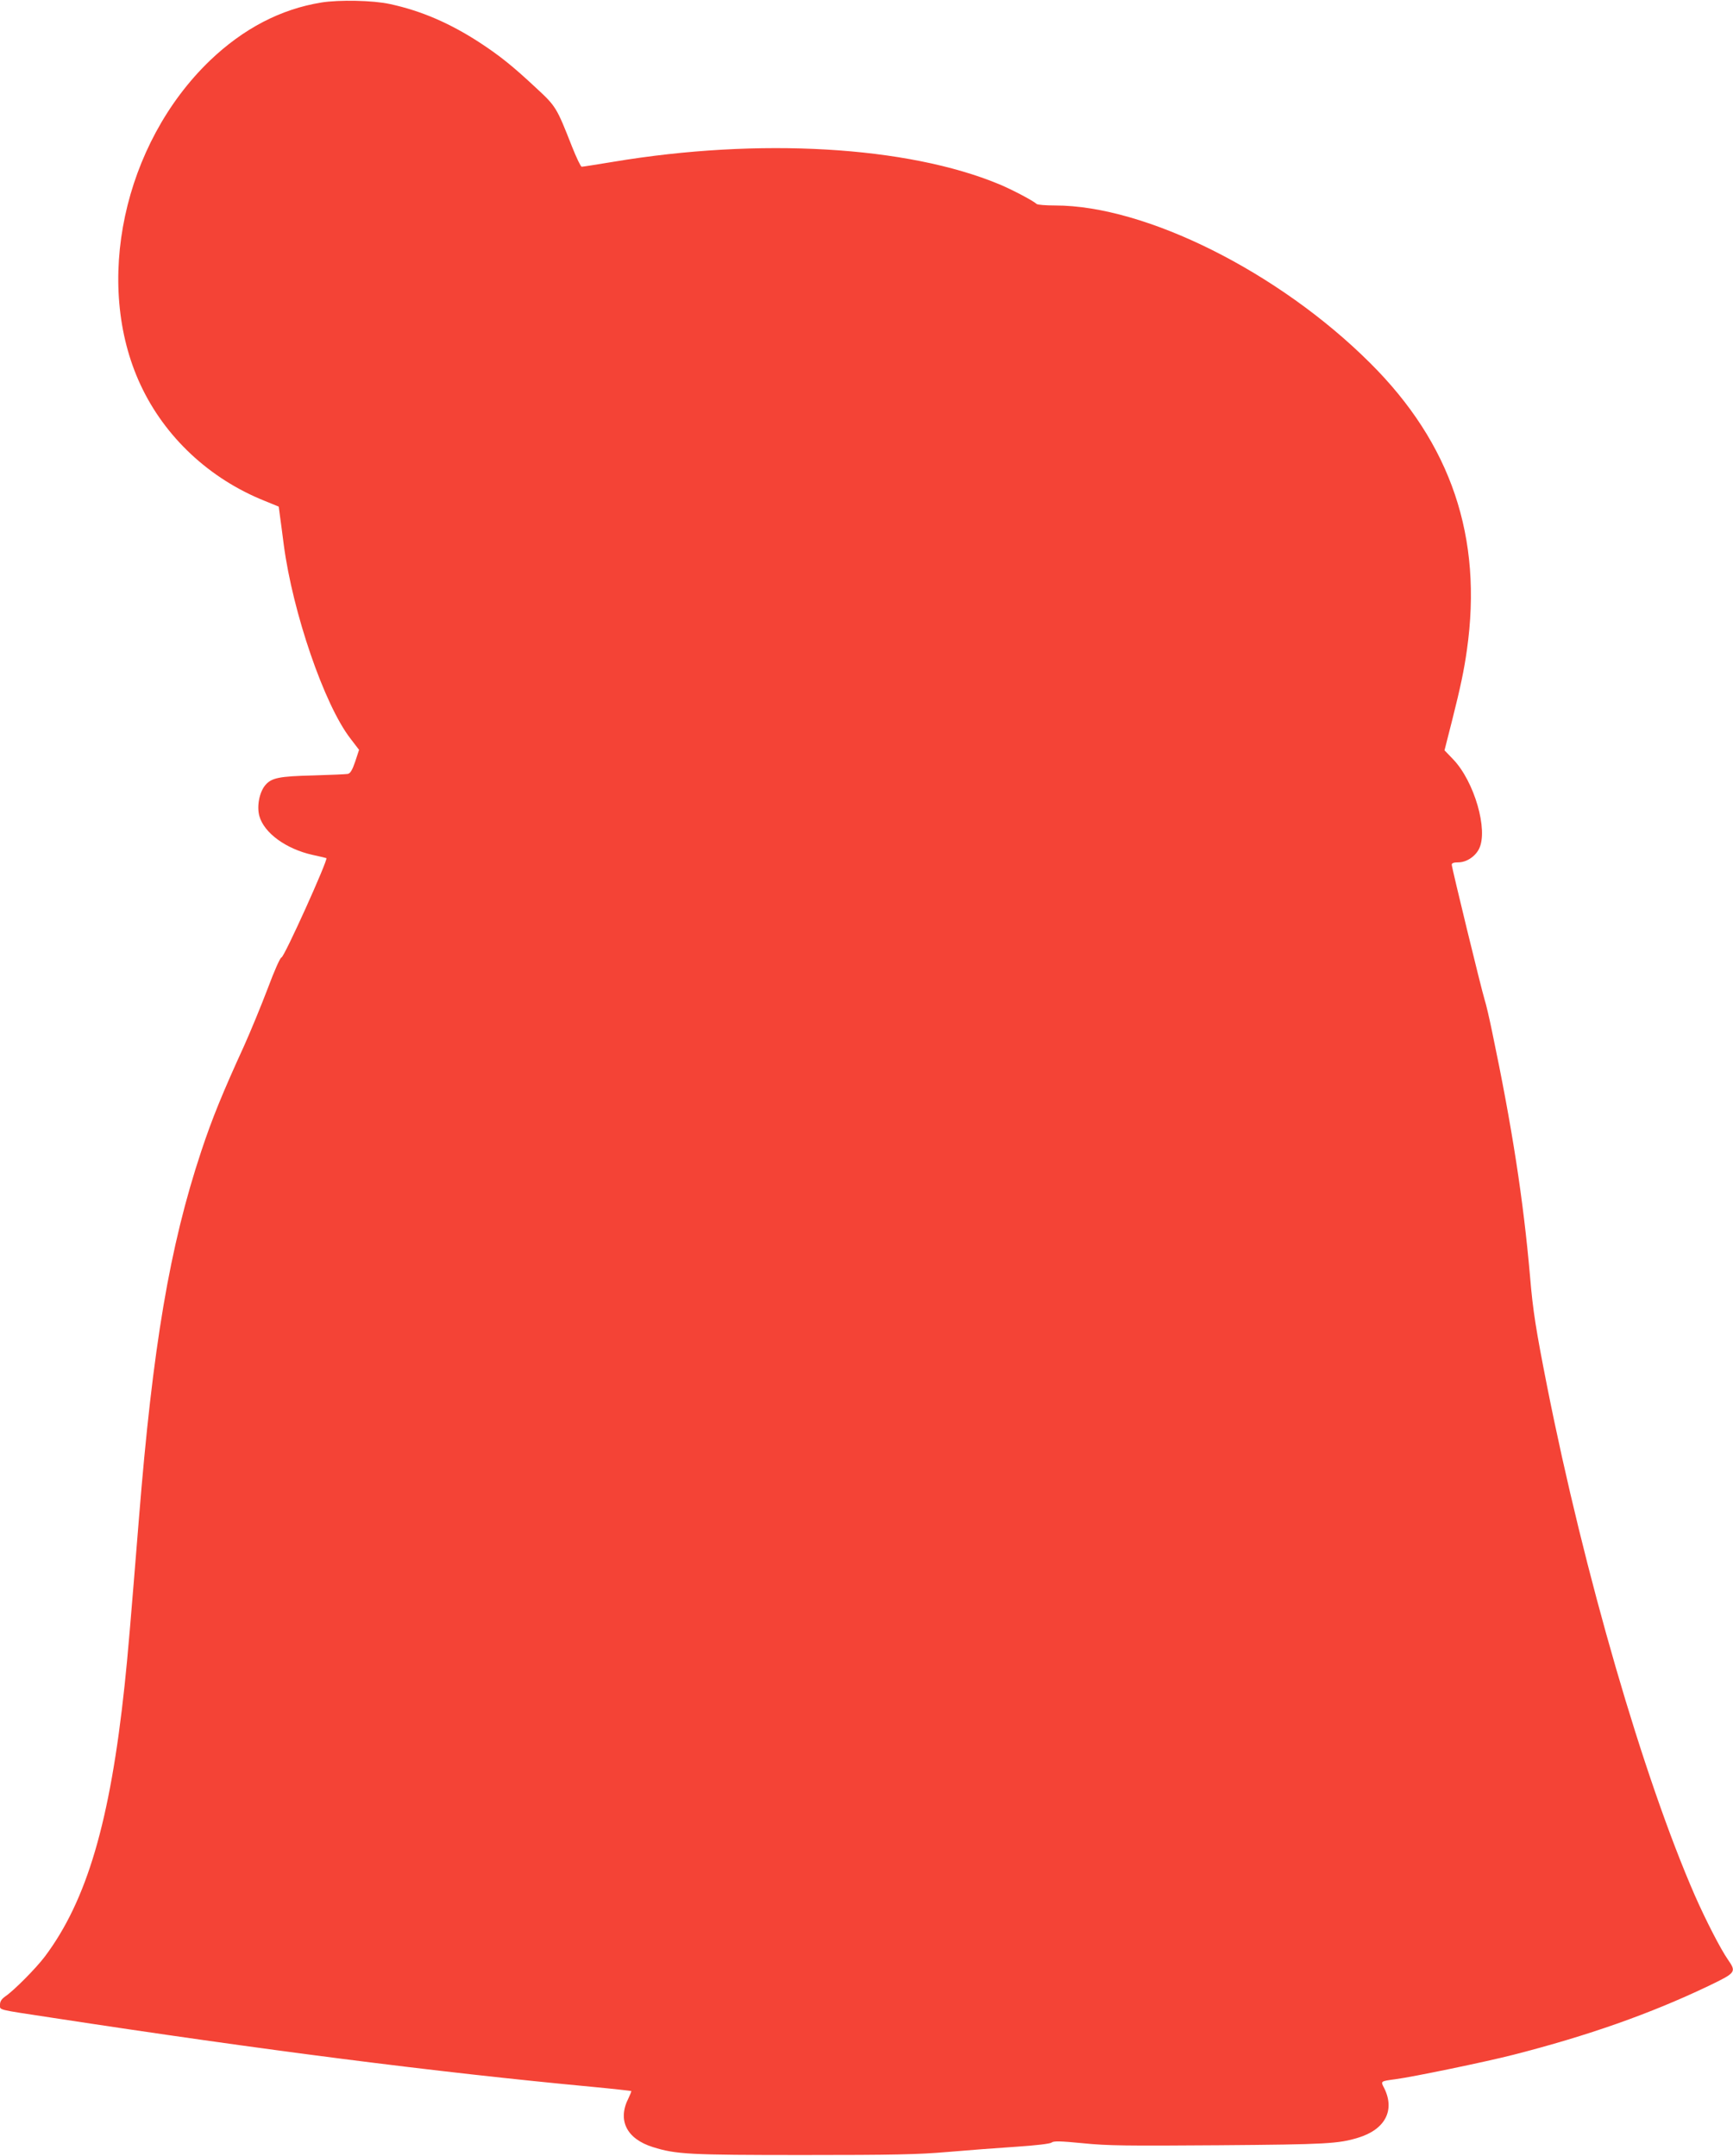
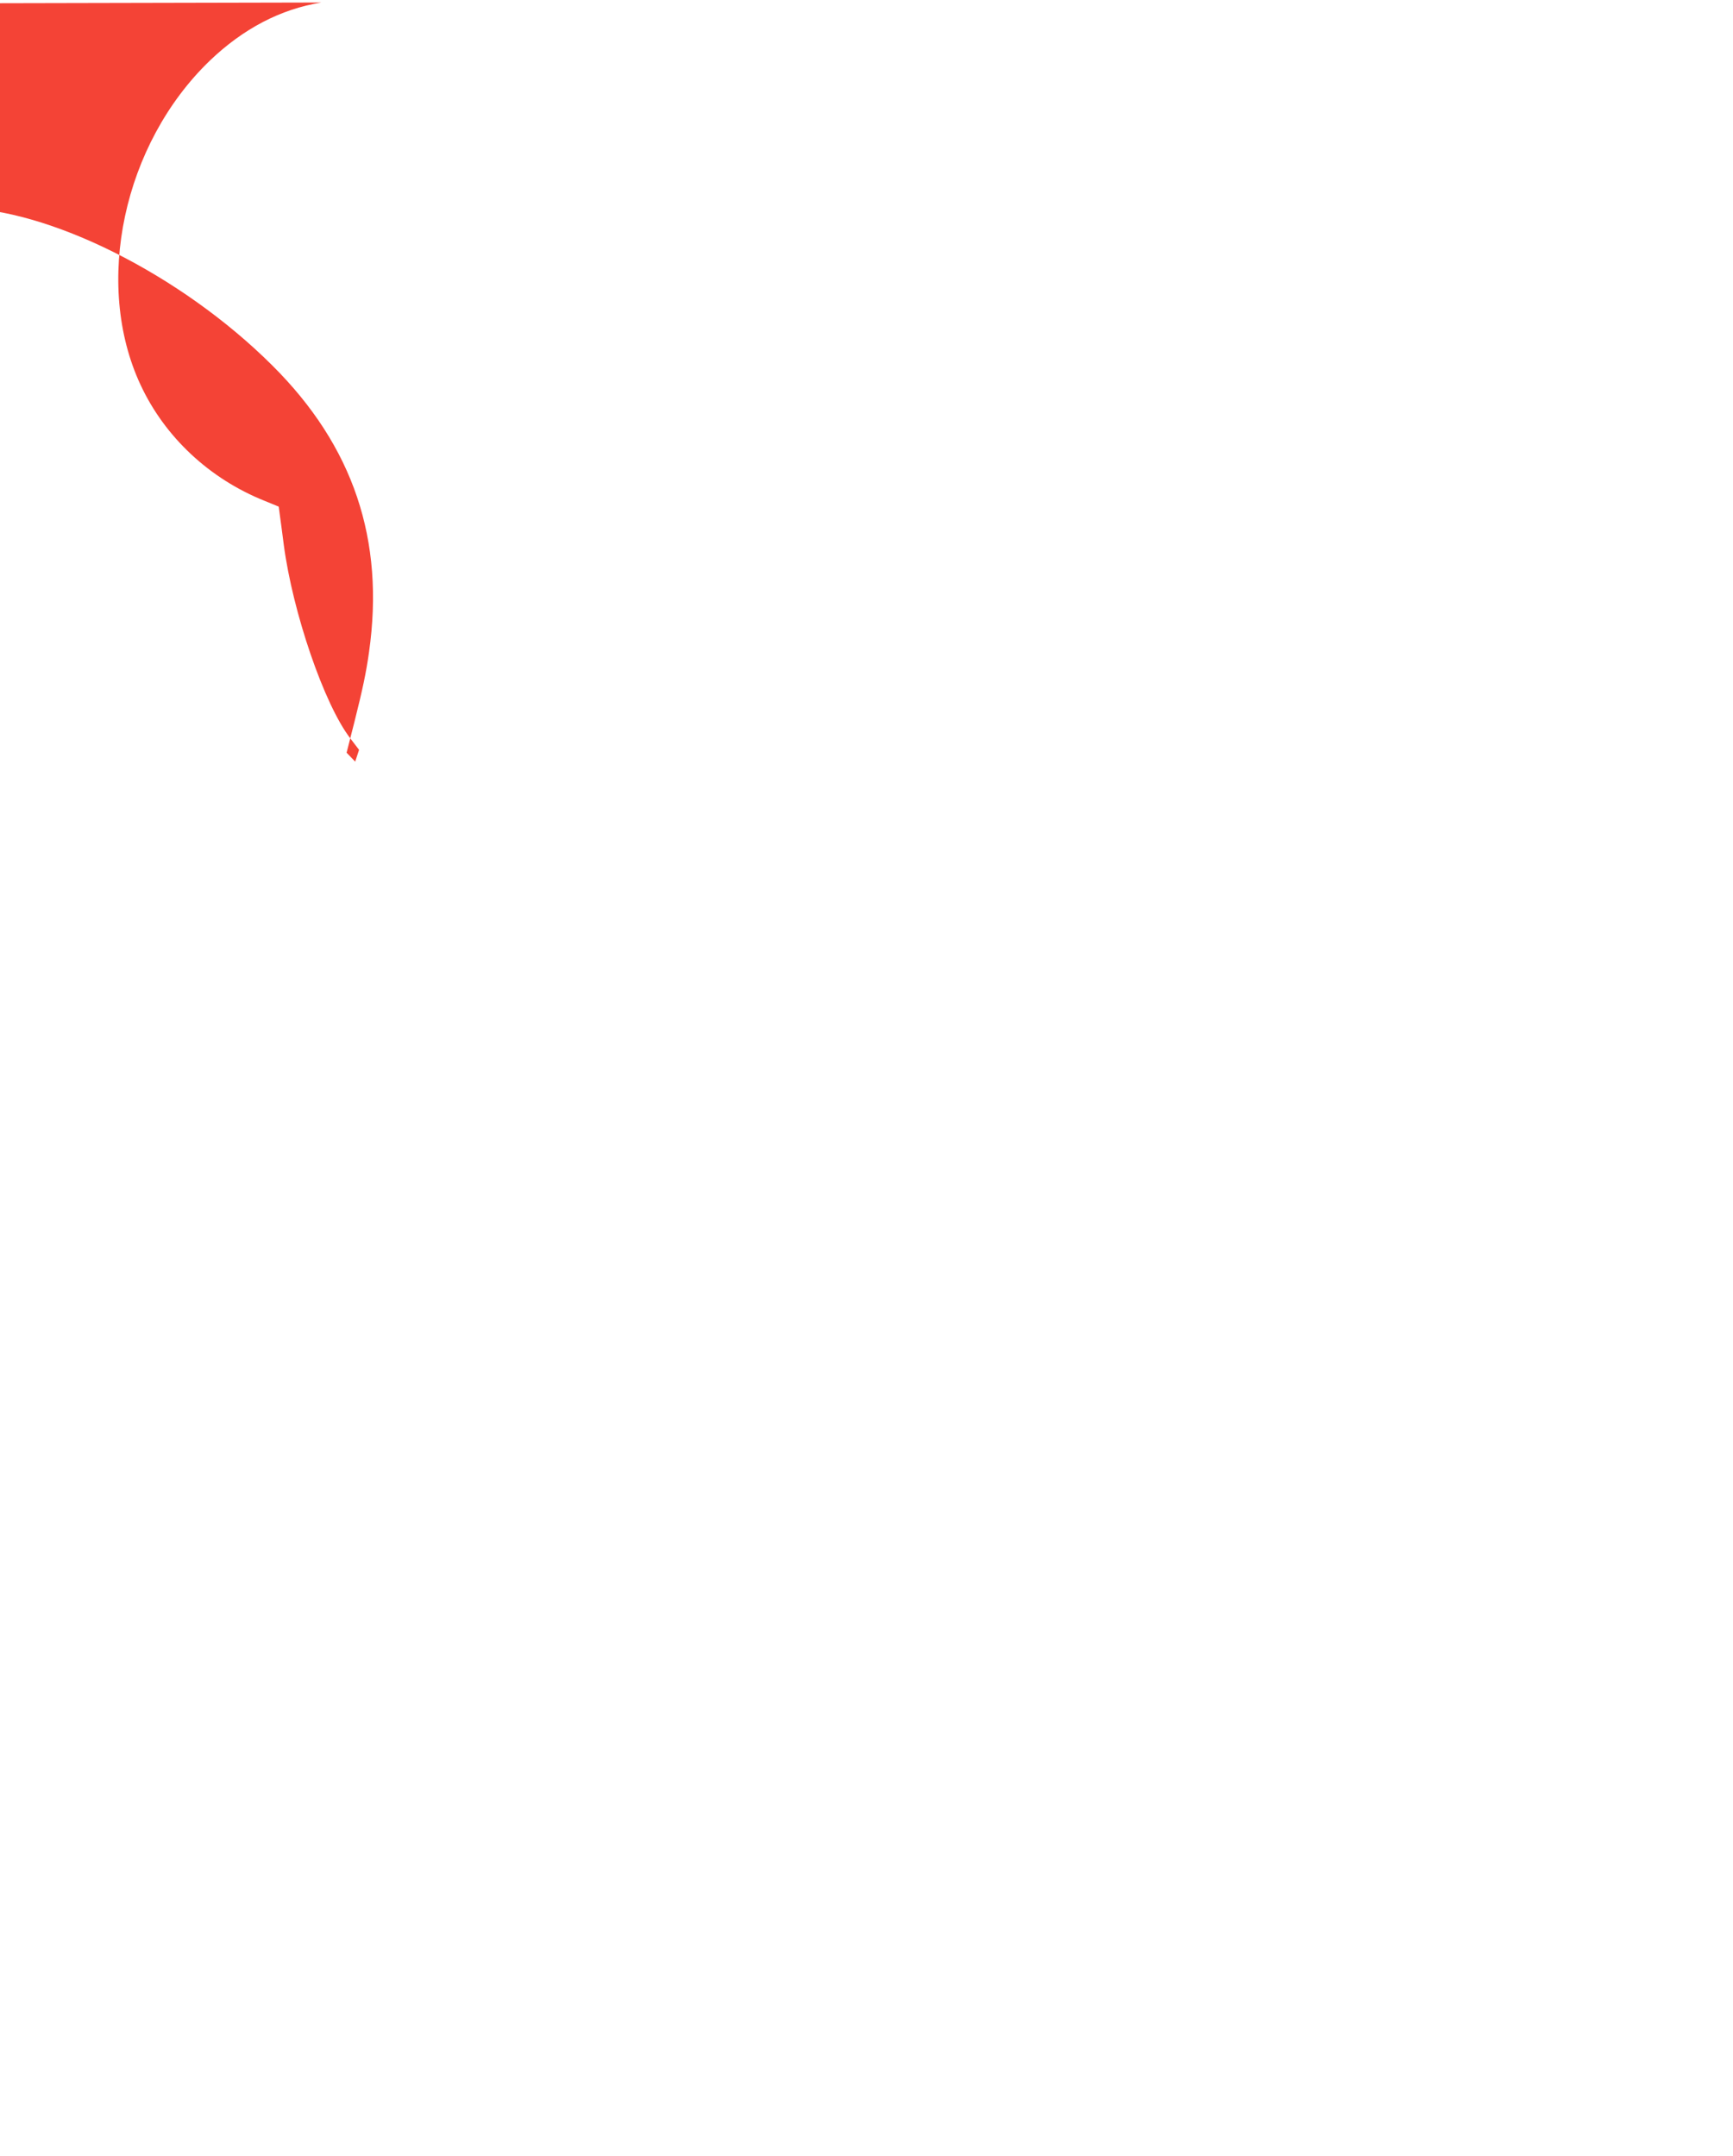
<svg xmlns="http://www.w3.org/2000/svg" version="1.0" width="1029pt" height="1280pt" viewBox="0 0 1029 1280" preserveAspectRatio="xMidYMid meet">
  <g transform="translate(0,1280) scale(0.1,-0.1)" fill="#f44336" stroke="none">
-     <path d="M1908 12785 c-242 -39 -463 -155 -661 -344 -515 -495 -693 -1326 -412 -1927 144 -309 409 -557 737 -688 l83 -34 7 -53 c4 -30 15 -108 23 -174 53 -401 240 -948 395 -1149 l52 -68 -23 -70 c-17 -50 -29 -70 -44 -73 -11 -2 -103 -6 -205 -9 -203 -5 -248 -14 -285 -58 -35 -42 -51 -125 -35 -183 28 -101 159 -196 317 -231 43 -9 79 -18 81 -19 11 -9 -251 -590 -267 -590 -7 0 -42 -78 -81 -183 -38 -100 -101 -253 -140 -340 -129 -282 -191 -434 -255 -627 -188 -566 -288 -1159 -370 -2180 -50 -619 -65 -802 -85 -990 -86 -809 -224 -1279 -474 -1612 -52 -69 -183 -201 -233 -235 -24 -17 -33 -31 -33 -50 0 -34 -24 -27 310 -78 1253 -192 2279 -323 3205 -410 127 -12 231 -24 233 -25 2 -2 -6 -21 -16 -42 -67 -131 -12 -242 145 -291 138 -43 213 -47 893 -47 534 0 681 3 855 18 116 10 299 24 407 31 122 8 203 18 212 25 12 10 51 9 186 -4 146 -15 261 -16 808 -12 642 5 709 9 827 45 160 49 219 163 154 294 -22 42 -23 41 66 53 102 13 545 105 700 145 446 114 814 244 1158 408 166 80 168 83 117 157 -45 65 -132 235 -196 380 -306 701 -656 1907 -878 3025 -66 335 -84 446 -101 650 -40 458 -106 885 -225 1453 -16 78 -36 165 -45 192 -20 65 -195 784 -195 801 0 10 13 14 39 14 48 0 100 34 123 80 56 111 -28 401 -154 532 l-51 53 47 185 c48 190 70 296 86 411 95 667 -93 1225 -575 1704 -542 540 -1333 935 -1870 935 -56 0 -105 4 -110 9 -20 19 -143 84 -222 117 -546 227 -1426 278 -2293 133 -96 -16 -180 -29 -186 -29 -6 0 -31 53 -57 118 -92 234 -95 240 -214 350 -137 128 -214 190 -333 268 -178 116 -349 190 -535 230 -100 22 -301 26 -407 9z" />
+     <path d="M1908 12785 c-242 -39 -463 -155 -661 -344 -515 -495 -693 -1326 -412 -1927 144 -309 409 -557 737 -688 l83 -34 7 -53 c4 -30 15 -108 23 -174 53 -401 240 -948 395 -1149 l52 -68 -23 -70 l-51 53 47 185 c48 190 70 296 86 411 95 667 -93 1225 -575 1704 -542 540 -1333 935 -1870 935 -56 0 -105 4 -110 9 -20 19 -143 84 -222 117 -546 227 -1426 278 -2293 133 -96 -16 -180 -29 -186 -29 -6 0 -31 53 -57 118 -92 234 -95 240 -214 350 -137 128 -214 190 -333 268 -178 116 -349 190 -535 230 -100 22 -301 26 -407 9z" />
  </g>
</svg>